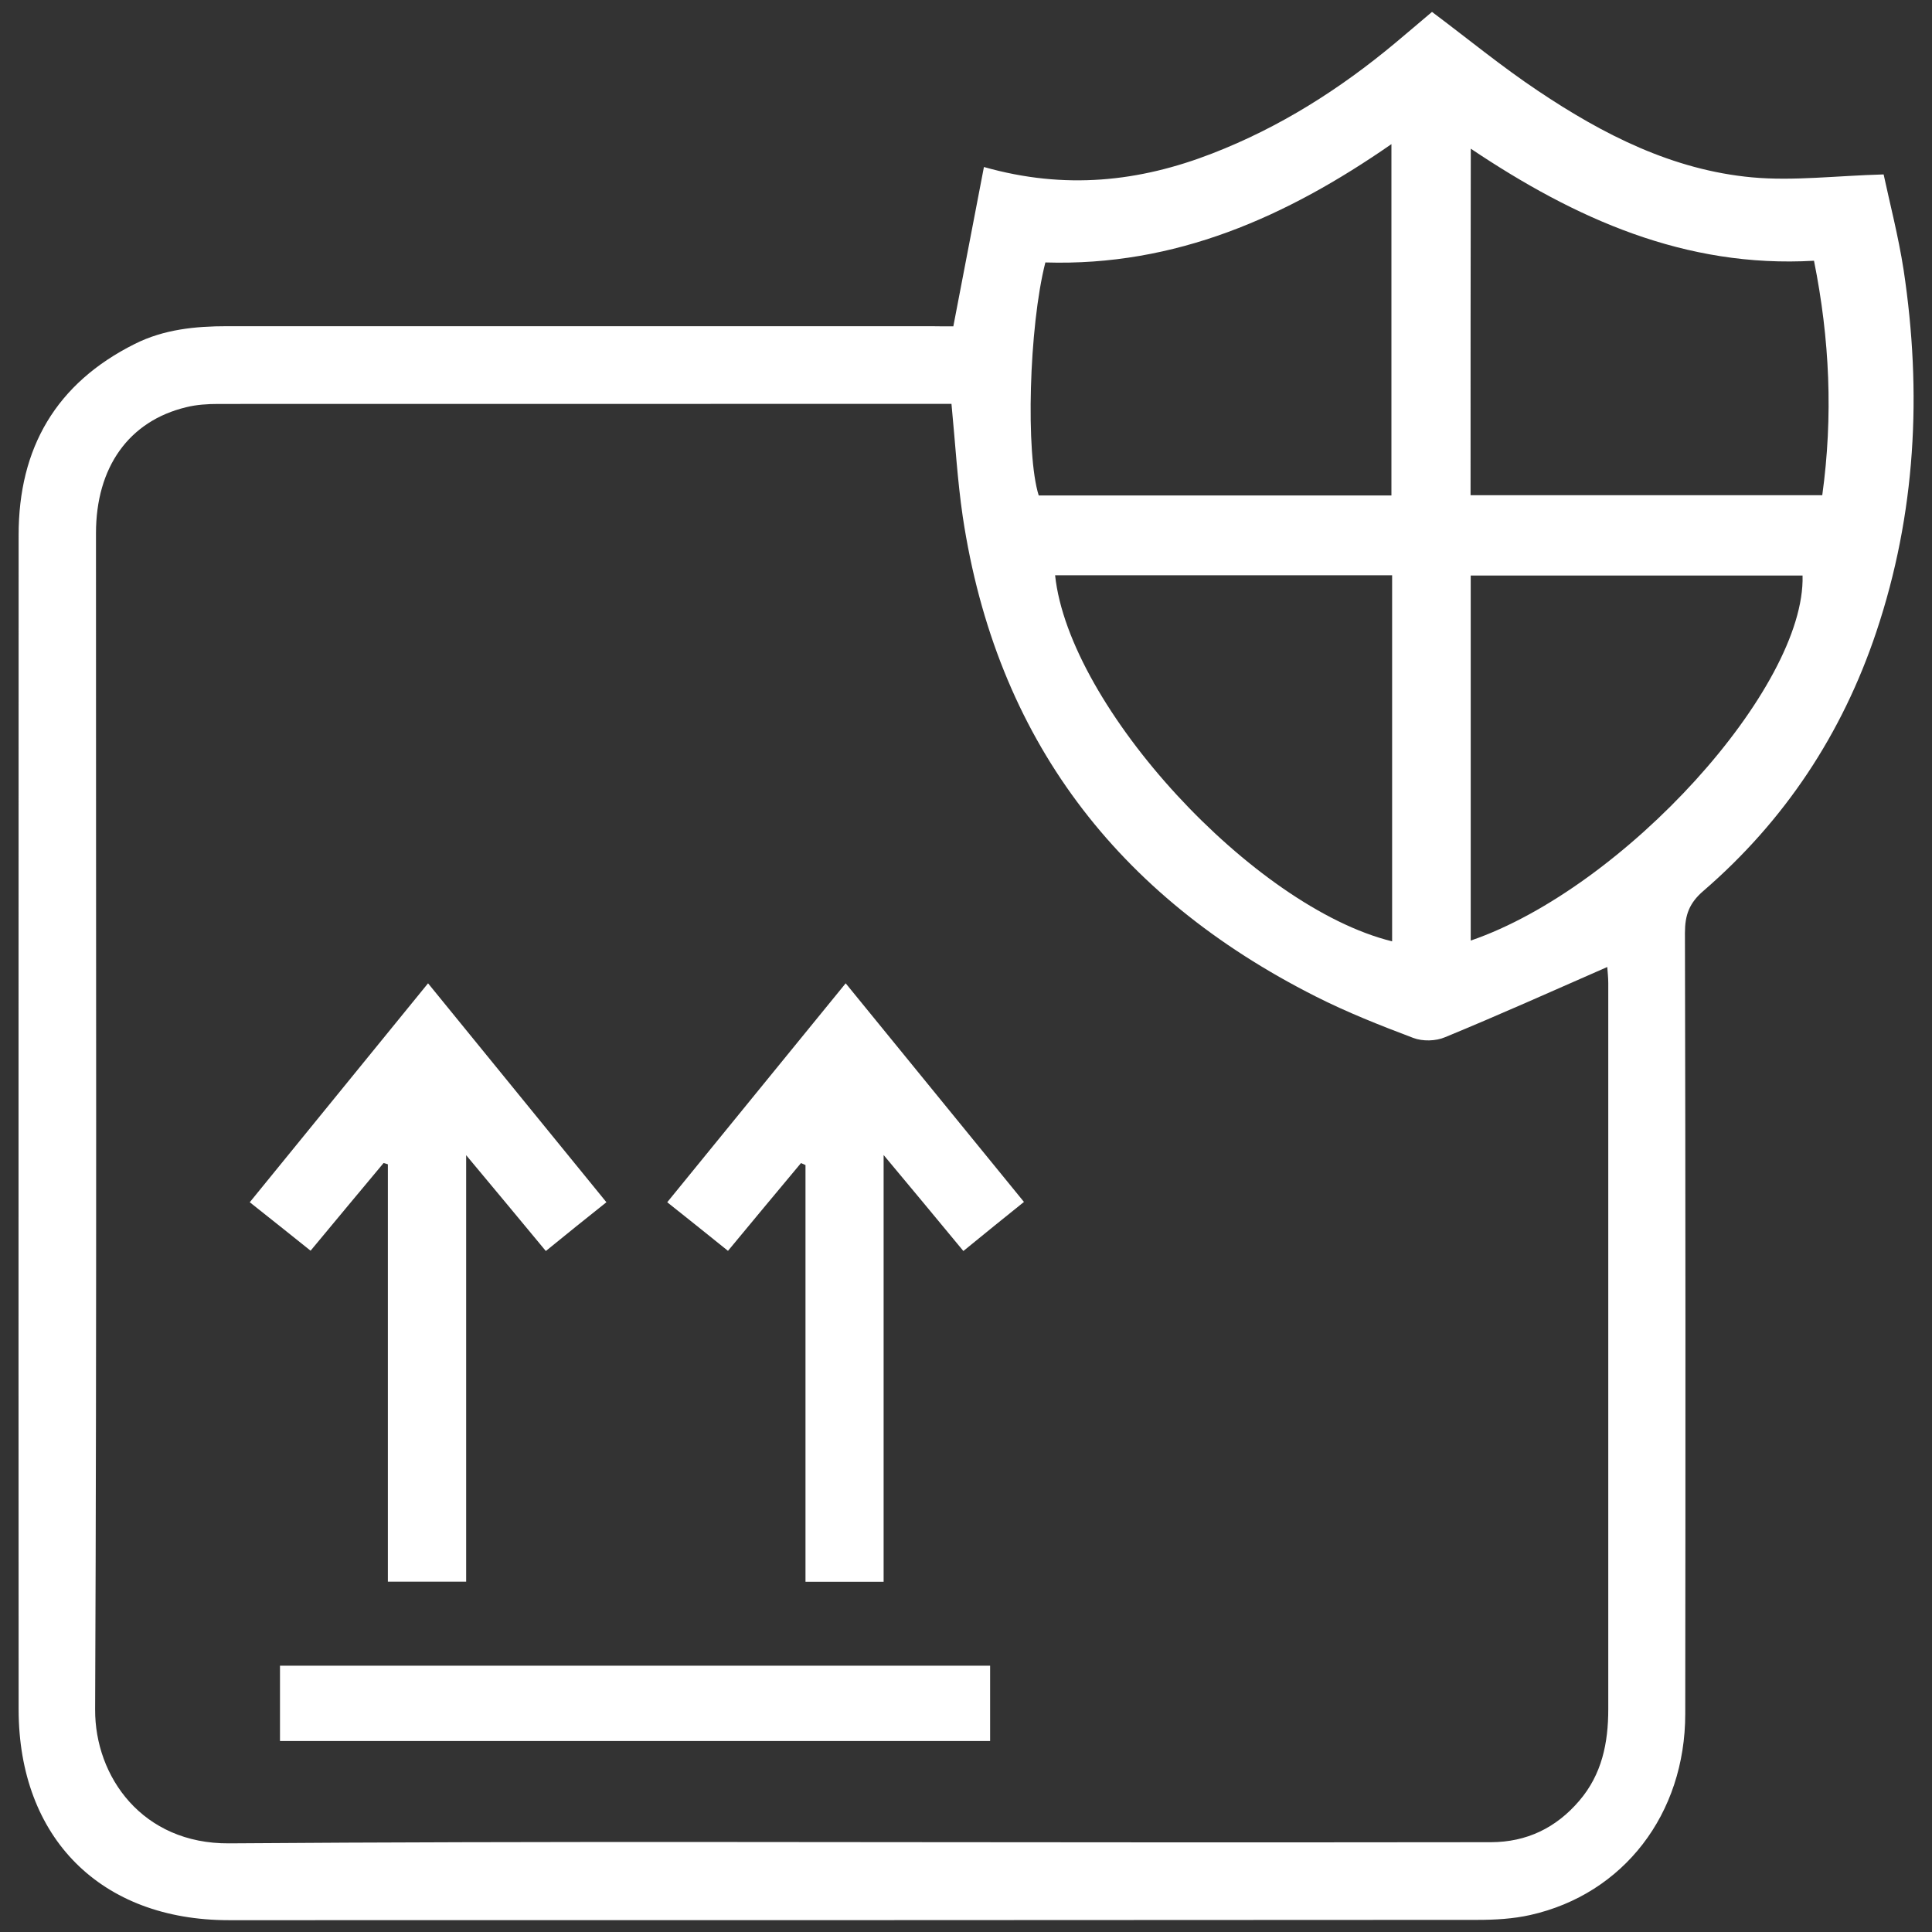
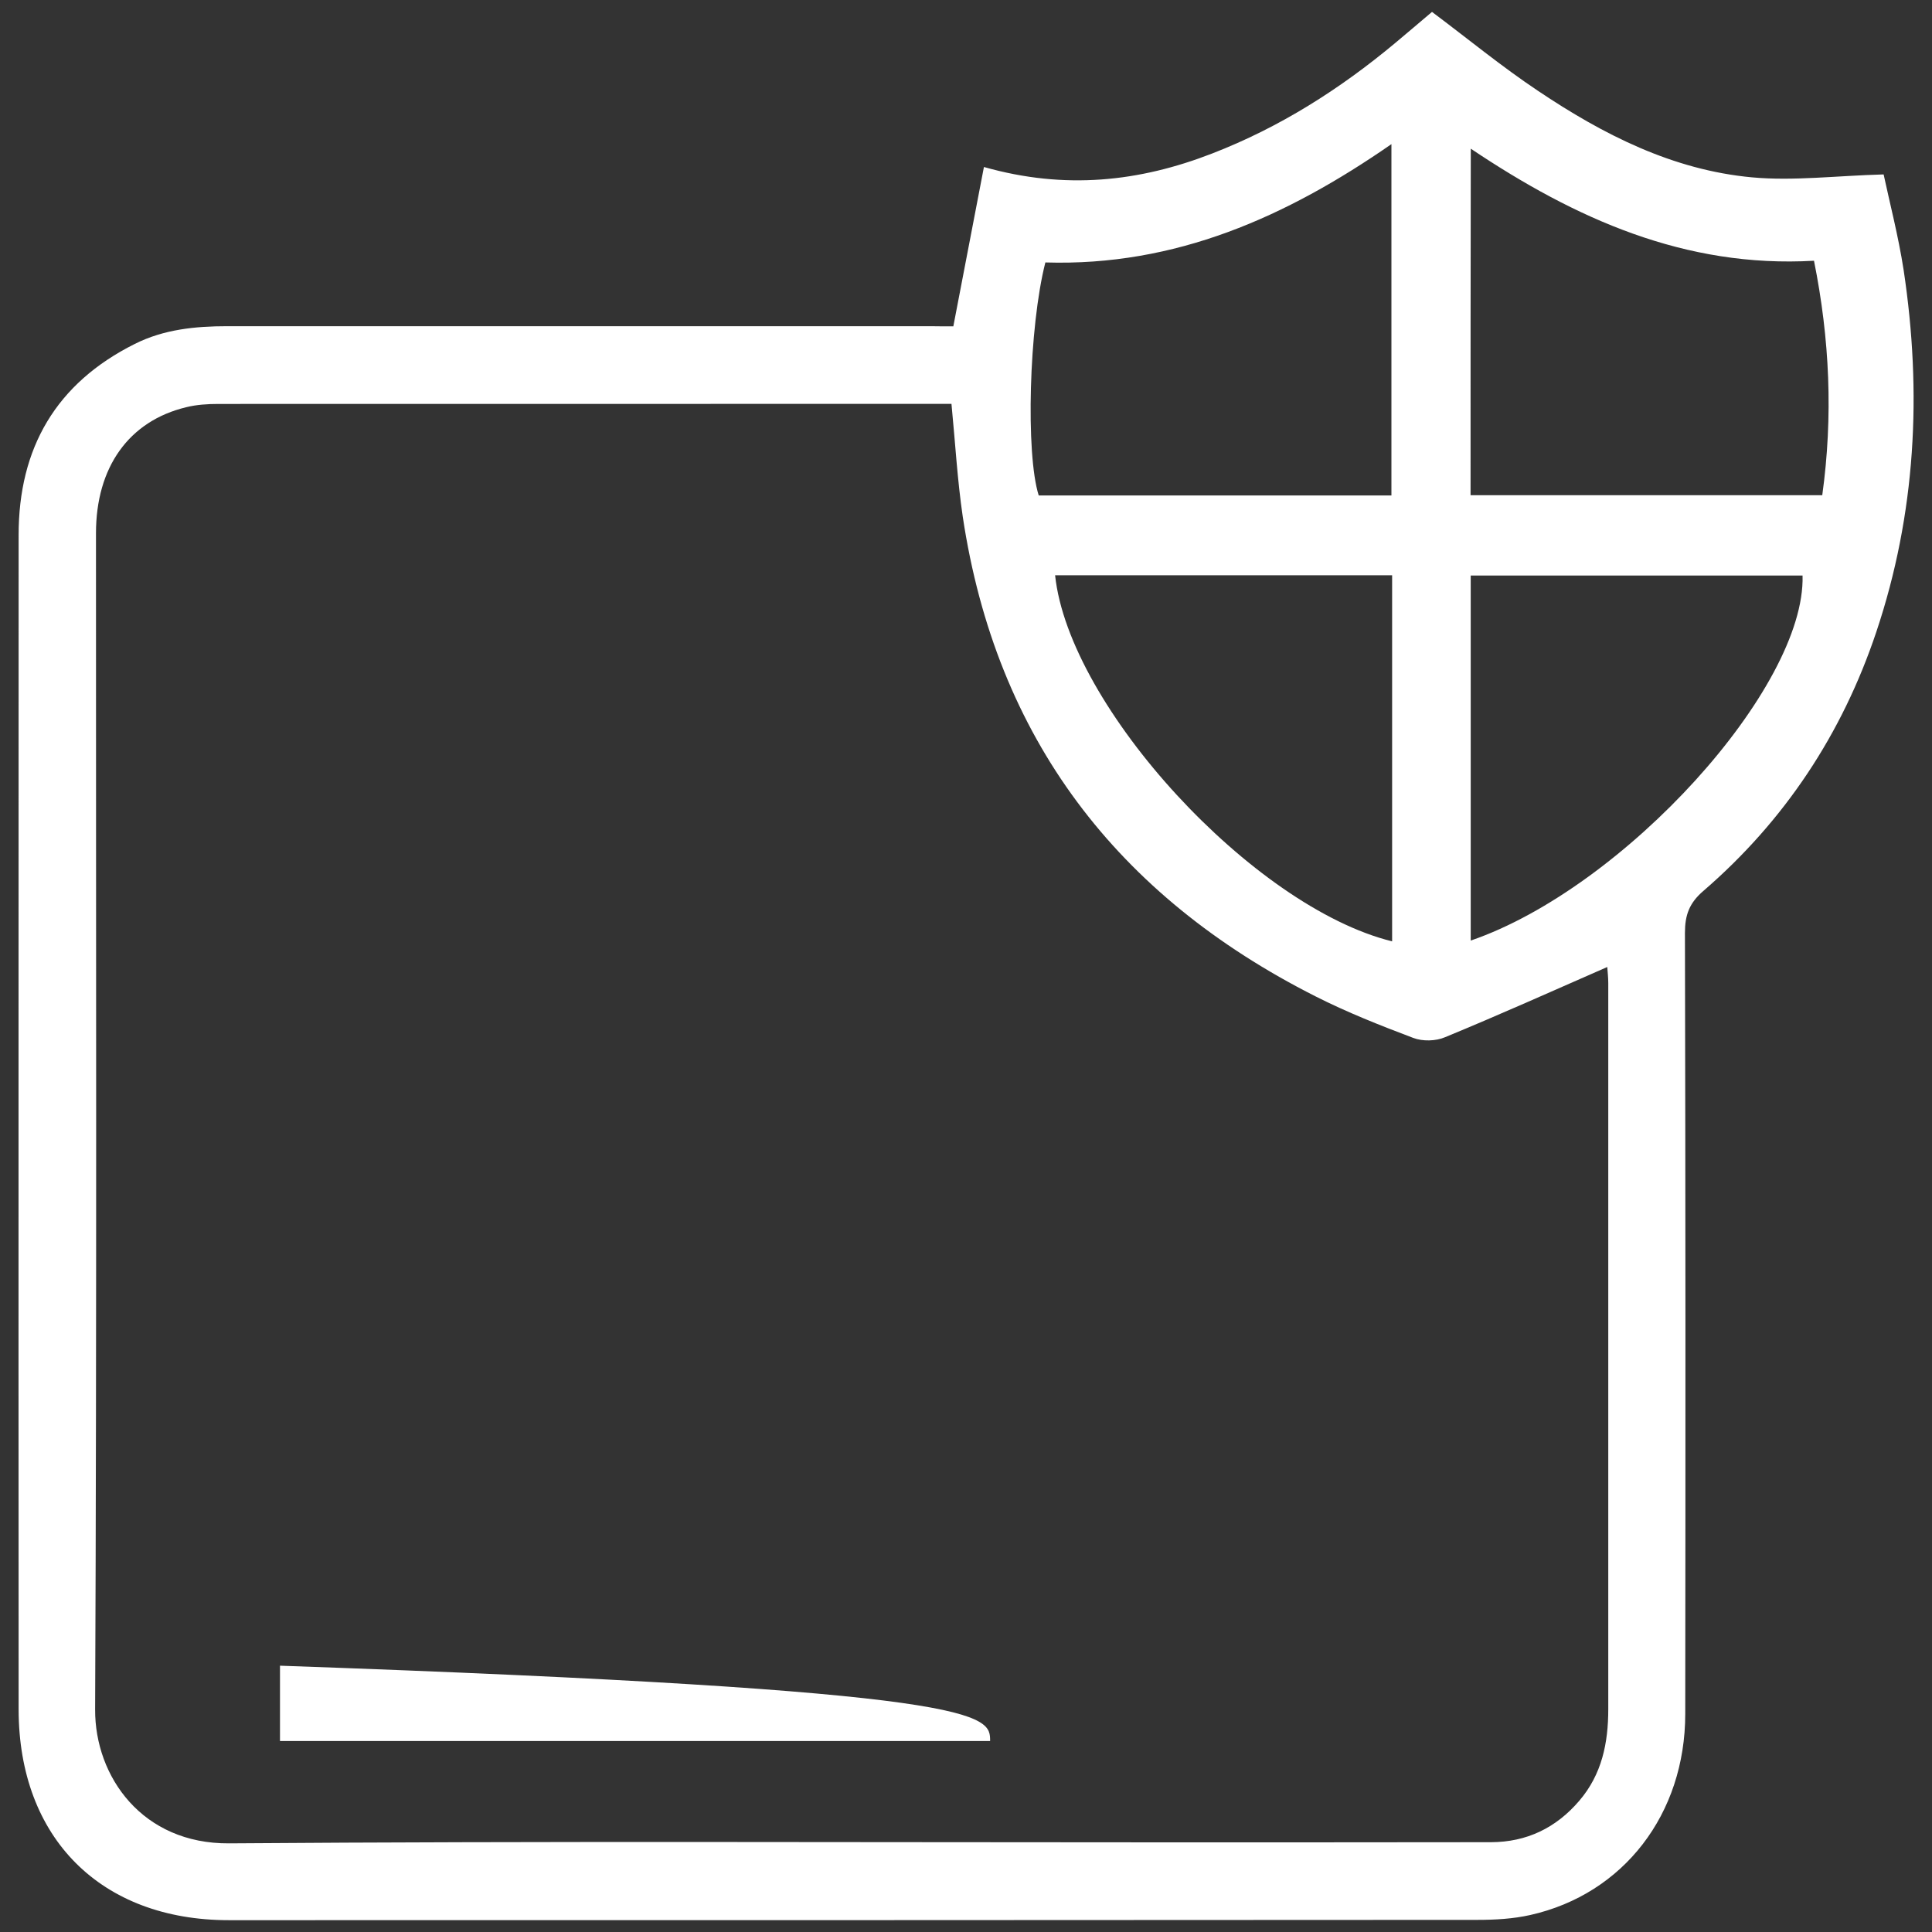
<svg xmlns="http://www.w3.org/2000/svg" version="1.1" id="Layer_1" x="0px" y="0px" width="25px" height="25px" viewBox="0 0 25 25" style="enable-background:new 0 0 25 25;" xml:space="preserve">
  <rect x="0" y="0" width="25" height="25" fill="#333333" stroke="none" />
  <g>
    <path style="fill:#FFFFFF;" d="M12.336,4.223c0.134-0.7,0.263-1.37,0.396-2.062c1.052,0.298,2.012,0.191,2.954-0.175   c0.873-0.338,1.65-0.831,2.366-1.428c0.163-0.135,0.323-0.274,0.478-0.404c0.466,0.349,0.902,0.708,1.371,1.021   c0.842,0.565,1.742,1.025,2.771,1.12c0.537,0.049,1.087-0.021,1.702-0.038c0.078,0.365,0.191,0.798,0.259,1.238   c0.239,1.586,0.159,3.152-0.354,4.683c-0.442,1.319-1.185,2.442-2.238,3.351c-0.182,0.156-0.238,0.312-0.238,0.542   c0.008,3.369,0.008,6.738,0.004,10.106c0,1.296-0.798,2.332-2.005,2.603c-0.223,0.05-0.456,0.063-0.685,0.063   c-5.385,0.004-10.77,0.004-16.156,0.004c-1.655,0-2.718-1.062-2.72-2.725c-0.002-2.977-0.001-5.95-0.001-8.926   c0-2.09,0-4.181,0.001-6.271C0.24,5.796,0.726,4.959,1.745,4.45C2.12,4.262,2.526,4.221,2.94,4.221c3.033,0,6.065,0,9.098,0   C12.145,4.223,12.248,4.223,12.336,4.223z M12.312,5.226c-0.071,0-0.144,0-0.216,0c-3.09,0-6.18,0-9.271,0.001   c-0.138,0-0.281,0.009-0.414,0.042C1.669,5.447,1.242,6.044,1.242,6.9c-0.001,5.074,0.011,10.147-0.011,15.221   c-0.004,0.868,0.61,1.74,1.733,1.732c4.042-0.03,8.082-0.013,12.124-0.013c1.4,0,2.805,0,4.204-0.002   c0.463-0.001,0.843-0.185,1.142-0.534c0.295-0.343,0.377-0.75,0.377-1.189c0-3.131,0-6.264,0-9.394c0-0.078-0.01-0.156-0.013-0.208   c-0.705,0.309-1.396,0.619-2.098,0.908c-0.12,0.052-0.293,0.056-0.414,0.009c-0.429-0.162-0.854-0.33-1.265-0.538   c-2.566-1.297-4.132-3.339-4.563-6.207C12.388,6.21,12.361,5.728,12.312,5.226z M13.527,3.396c-0.213,0.833-0.256,2.48-0.086,3.015   c1.519,0,3.037,0,4.564,0c0-1.513,0-3.011,0-4.546C16.645,2.809,15.208,3.448,13.527,3.396z M19.029,6.408c1.533,0,3.039,0,4.551,0   c0.141-1.021,0.097-2.019-0.107-3.034c-1.668,0.096-3.09-0.544-4.441-1.45C19.029,3.443,19.029,4.916,19.029,6.408z M18.014,7.444   c-1.468,0-2.912,0-4.361,0c0.181,1.707,2.566,4.296,4.361,4.737C18.014,10.608,18.014,9.039,18.014,7.444z M19.031,12.171   c1.99-0.683,4.336-3.276,4.294-4.724c-1.429,0-2.856,0-4.294,0C19.031,9.028,19.031,10.588,19.031,12.171z" />
-     <path style="fill:#FFFFFF;" d="M10.943,12.724c0.775,0.951,1.529,1.875,2.307,2.829c-0.256,0.205-0.506,0.408-0.784,0.635   c-0.334-0.403-0.661-0.799-1.032-1.242c0,1.871,0,3.688,0,5.522c-0.351,0-0.666,0-1.011,0c0-1.797,0-3.595,0-5.392   c-0.02-0.01-0.039-0.018-0.058-0.026c-0.311,0.372-0.62,0.743-0.945,1.136c-0.267-0.215-0.52-0.418-0.786-0.629   C9.405,14.609,10.16,13.686,10.943,12.724z" />
-     <path style="fill:#FFFFFF;" d="M4.964,15.049c-0.308,0.369-0.615,0.737-0.945,1.135c-0.259-0.207-0.51-0.408-0.787-0.627   C4,14.613,4.757,13.684,5.539,12.724c0.773,0.948,1.53,1.877,2.308,2.833c-0.257,0.204-0.509,0.407-0.784,0.631   c-0.335-0.404-0.664-0.801-1.031-1.24c0,1.867,0,3.684,0,5.519c-0.345,0-0.659,0-1.013,0c0-1.798,0-3.601,0-5.401   C5.001,15.059,4.982,15.055,4.964,15.049z" />
-     <path style="fill:#FFFFFF;" d="M12.812,22.529c-3.074,0-6.121,0-9.189,0c0-0.321,0-0.637,0-0.975c3.054,0,6.112,0,9.189,0   C12.812,21.876,12.812,22.189,12.812,22.529z" />
+     <path style="fill:#FFFFFF;" d="M12.812,22.529c-3.074,0-6.121,0-9.189,0c0-0.321,0-0.637,0-0.975C12.812,21.876,12.812,22.189,12.812,22.529z" />
  </g>
</svg>